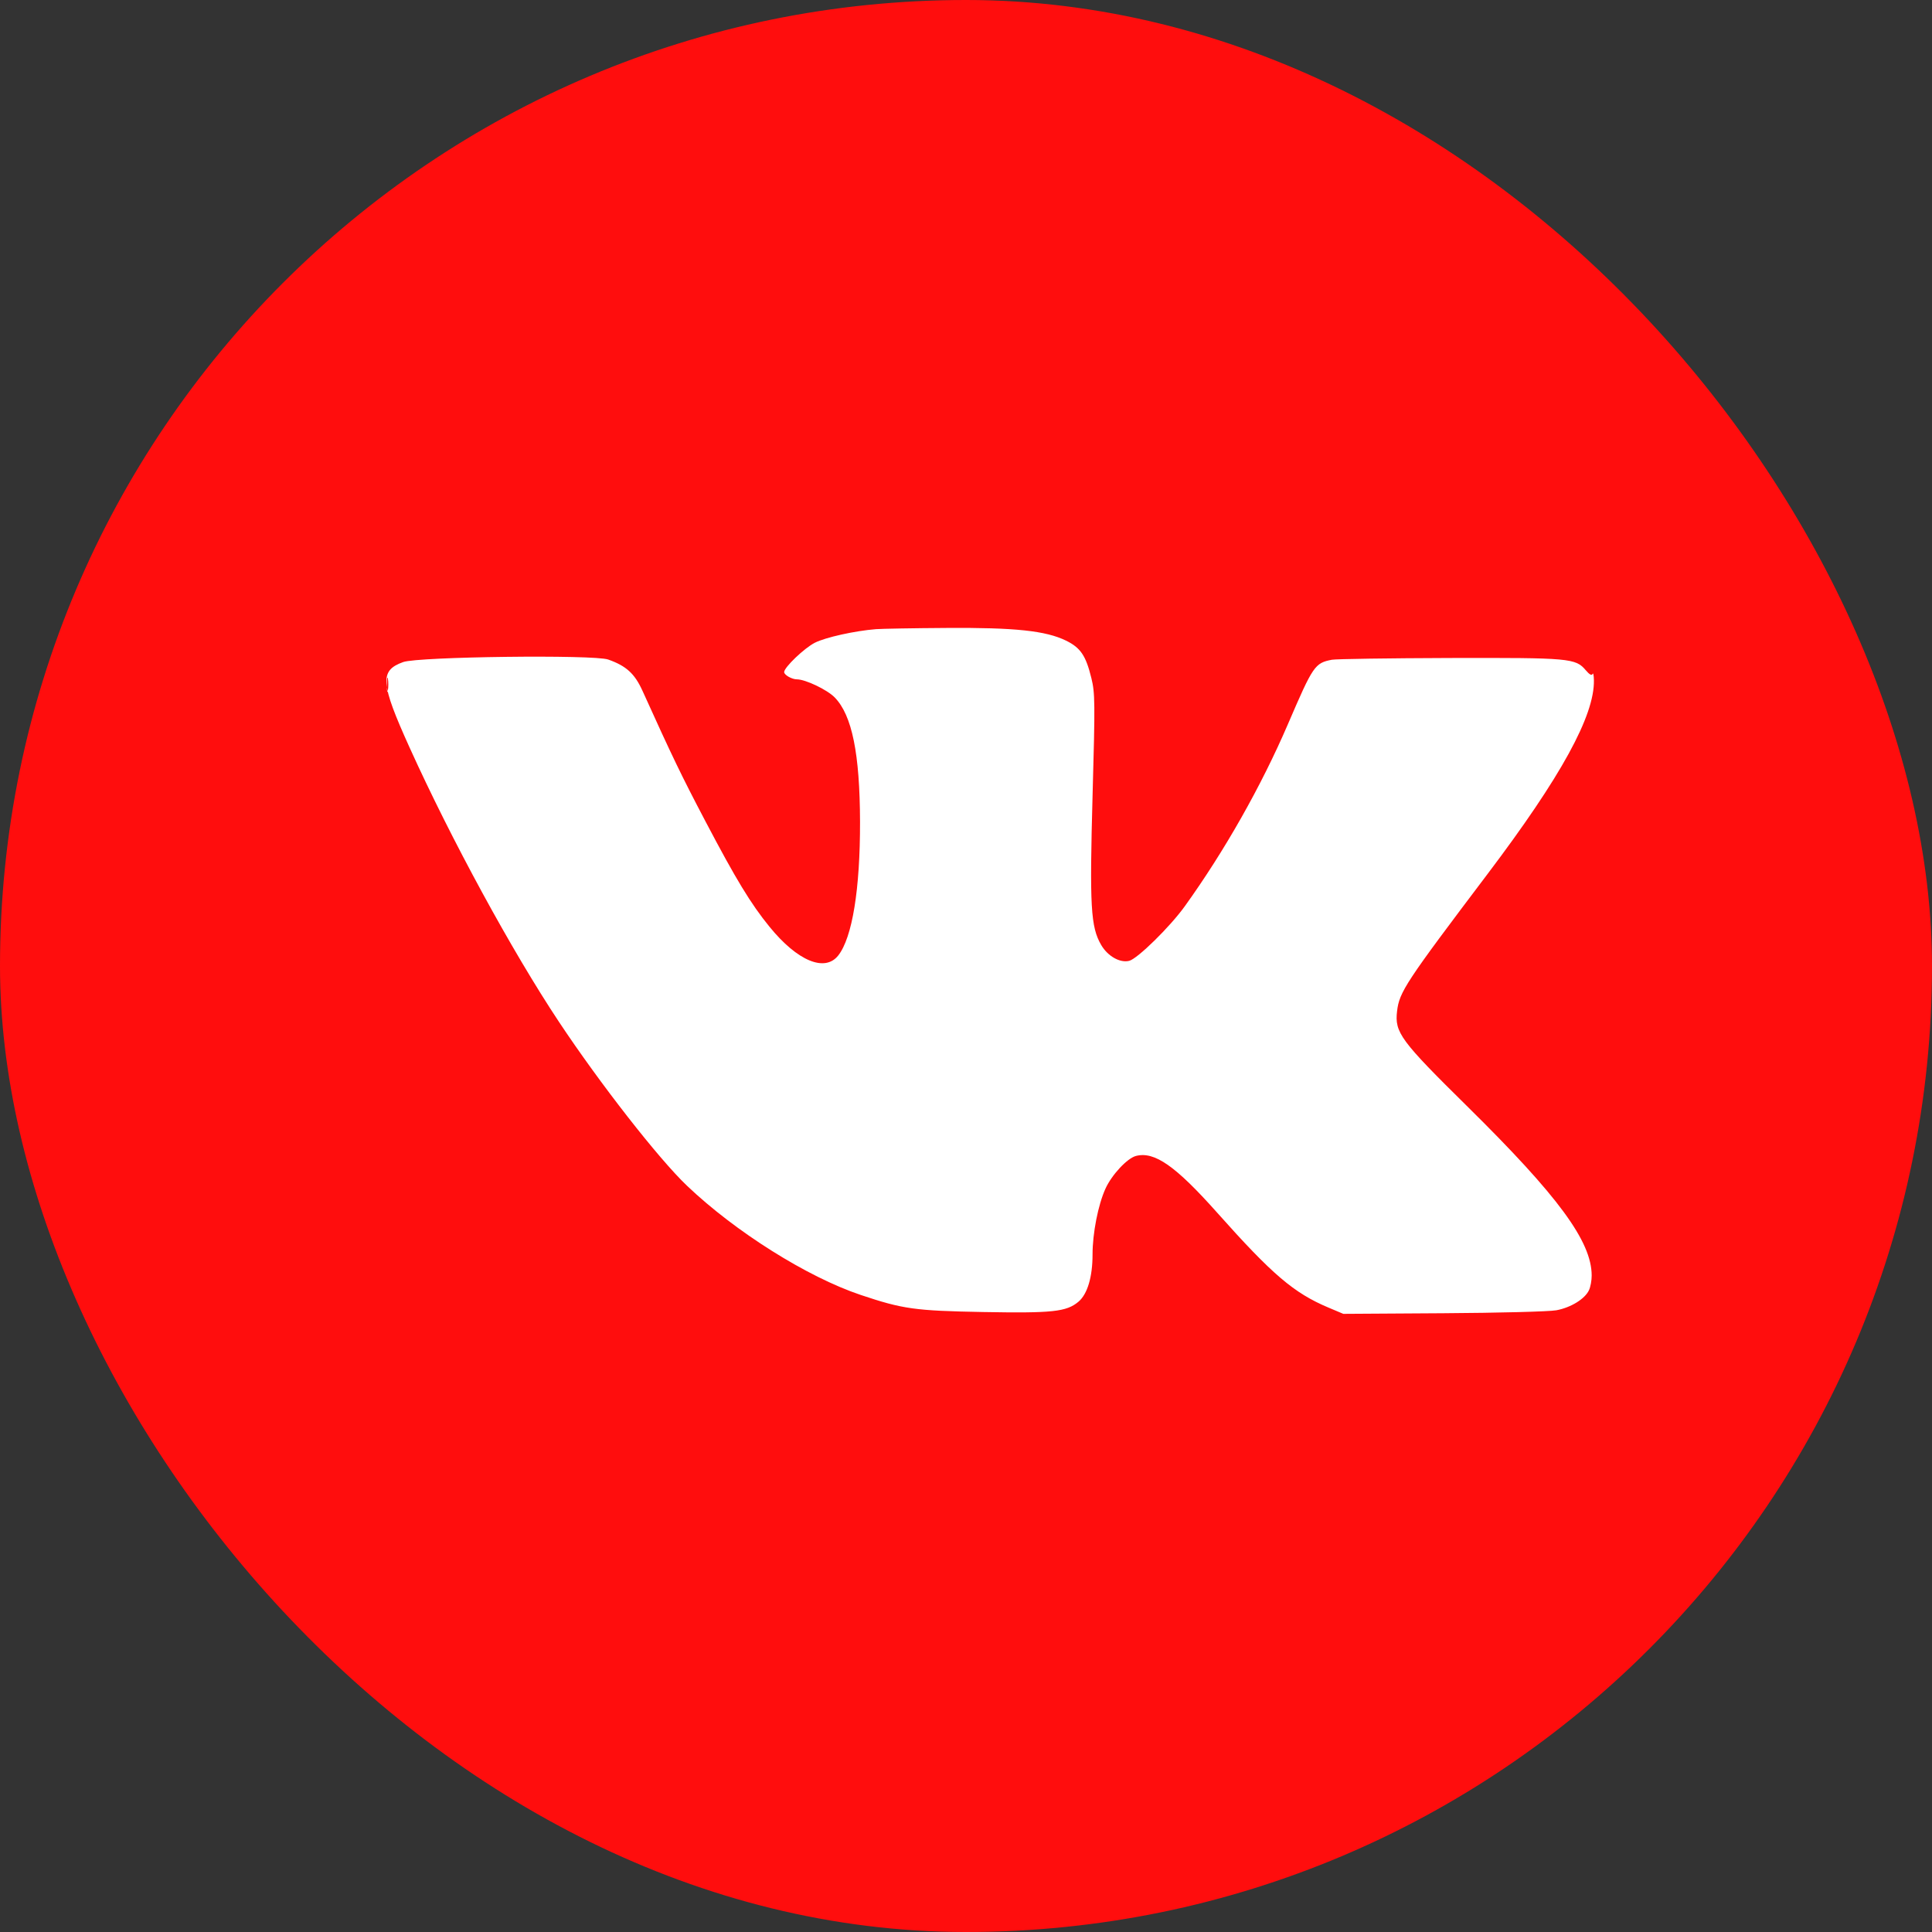
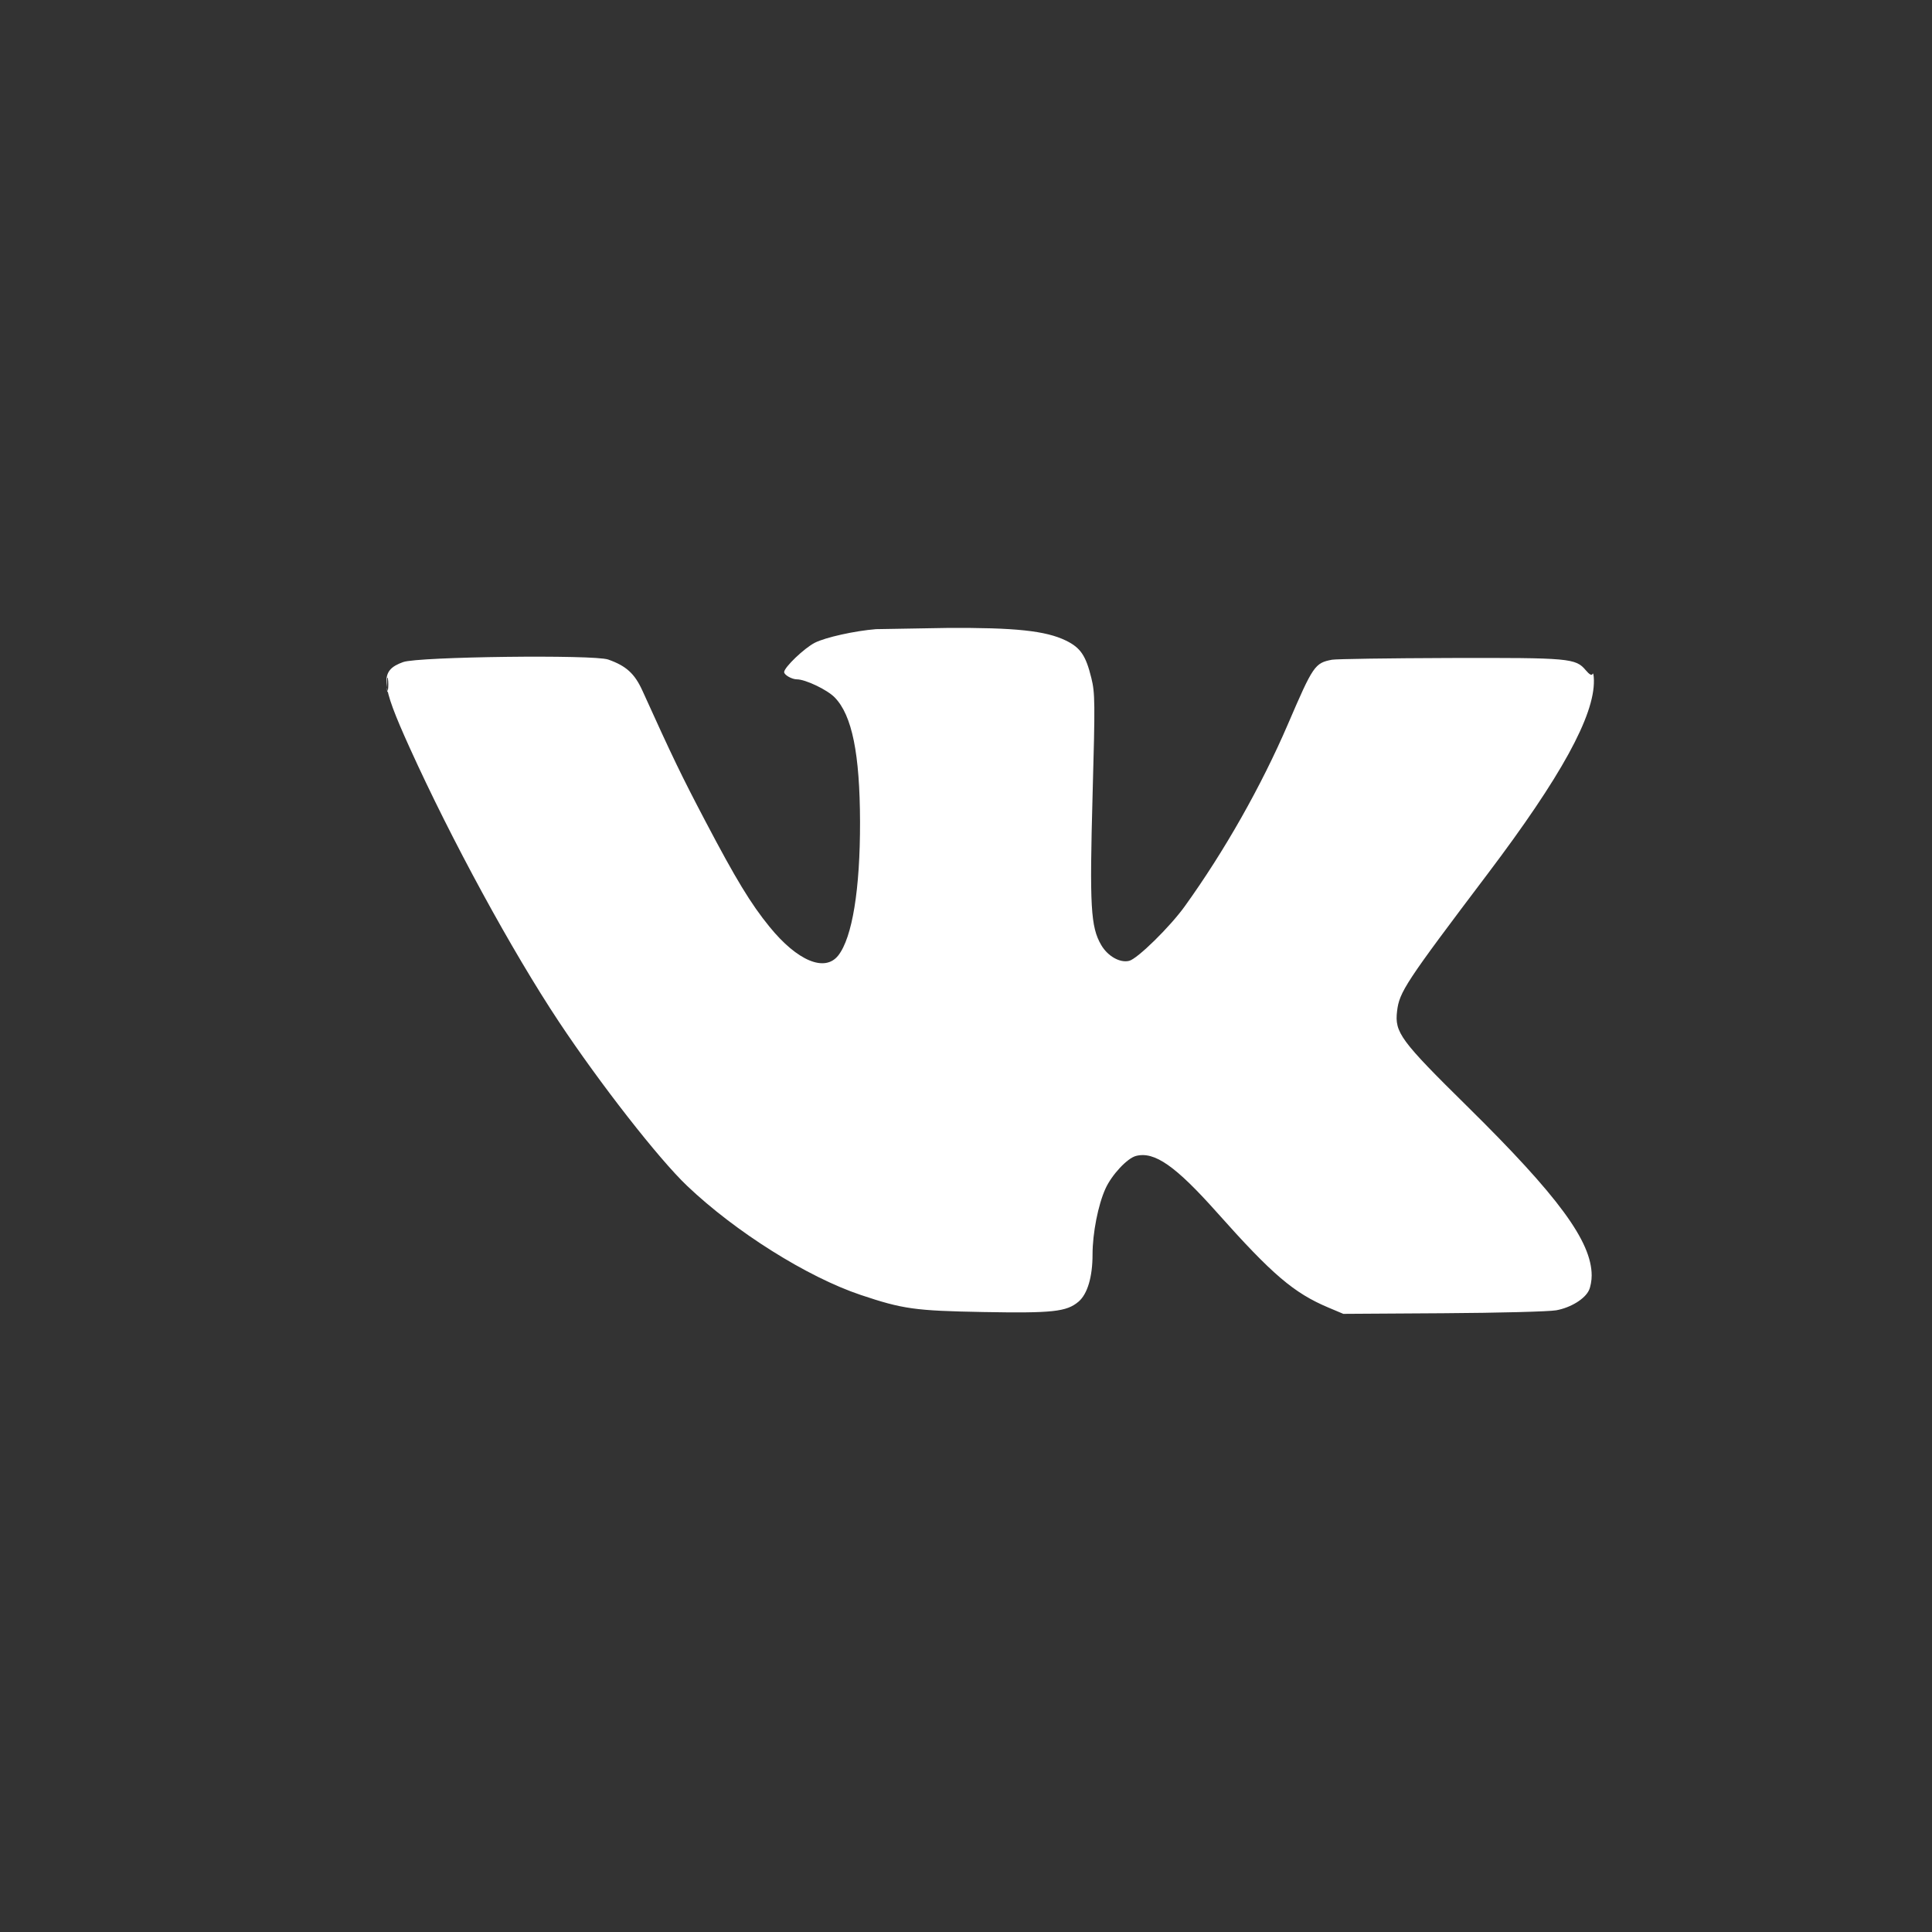
<svg xmlns="http://www.w3.org/2000/svg" width="40" height="40" viewBox="0 0 40 40" fill="none">
  <rect x="0" y="0" width="40" height="40" fill="#333333" stroke="none" />
-   <rect width="40" height="40" rx="20" fill="#FF0D0D" />
-   <path fill-rule="evenodd" clip-rule="evenodd" d="M18.136 13.026C17.698 13.061 17.092 13.195 16.871 13.307C16.652 13.418 16.235 13.817 16.235 13.915C16.235 13.974 16.395 14.065 16.498 14.065C16.676 14.065 17.129 14.281 17.283 14.441C17.641 14.809 17.802 15.604 17.806 17.014C17.809 18.408 17.646 19.412 17.355 19.782C17.078 20.134 16.508 19.896 15.932 19.188C15.544 18.712 15.235 18.202 14.609 17.011C14.112 16.066 13.922 15.672 13.3 14.298C13.139 13.945 12.964 13.786 12.592 13.655C12.294 13.55 8.663 13.595 8.348 13.707C7.855 13.883 7.874 14.139 8.481 15.479C9.348 17.393 10.599 19.69 11.573 21.157C12.421 22.434 13.638 23.993 14.224 24.55C15.227 25.505 16.714 26.439 17.819 26.81C18.693 27.103 18.941 27.138 20.352 27.164C21.792 27.19 22.08 27.159 22.328 26.951C22.514 26.794 22.62 26.439 22.62 25.972C22.62 25.532 22.735 24.946 22.887 24.611C23.017 24.323 23.34 23.977 23.521 23.932C23.904 23.835 24.338 24.139 25.199 25.106C26.344 26.392 26.787 26.77 27.506 27.073L27.812 27.202L29.884 27.189C31.023 27.182 32.075 27.155 32.221 27.128C32.522 27.073 32.816 26.892 32.899 26.71C32.93 26.643 32.955 26.507 32.954 26.407C32.952 25.702 32.264 24.766 30.384 22.912C28.994 21.542 28.872 21.377 28.925 20.934C28.972 20.537 29.099 20.343 30.802 18.09C32.322 16.078 33.015 14.815 33 14.082C32.998 13.978 32.985 13.921 32.972 13.954C32.956 13.993 32.907 13.966 32.832 13.877C32.622 13.627 32.503 13.617 30.019 13.623C28.761 13.627 27.663 13.643 27.577 13.659C27.222 13.727 27.186 13.781 26.666 14.991C26.113 16.276 25.356 17.614 24.53 18.763C24.223 19.19 23.55 19.85 23.379 19.893C23.189 19.941 22.934 19.797 22.799 19.565C22.581 19.191 22.557 18.771 22.621 16.451C22.674 14.54 22.672 14.348 22.595 14.037C22.481 13.572 22.371 13.41 22.07 13.263C21.652 13.059 21.016 12.991 19.598 13.001C18.915 13.005 18.256 13.017 18.136 13.026ZM8.01 14.186C8.011 14.32 8.02 14.369 8.031 14.295C8.043 14.221 8.042 14.111 8.031 14.052C8.019 13.992 8.01 14.052 8.01 14.186Z" fill="white" />
+   <path fill-rule="evenodd" clip-rule="evenodd" d="M18.136 13.026C17.698 13.061 17.092 13.195 16.871 13.307C16.652 13.418 16.235 13.817 16.235 13.915C16.235 13.974 16.395 14.065 16.498 14.065C16.676 14.065 17.129 14.281 17.283 14.441C17.641 14.809 17.802 15.604 17.806 17.014C17.809 18.408 17.646 19.412 17.355 19.782C17.078 20.134 16.508 19.896 15.932 19.188C15.544 18.712 15.235 18.202 14.609 17.011C14.112 16.066 13.922 15.672 13.3 14.298C13.139 13.945 12.964 13.786 12.592 13.655C12.294 13.55 8.663 13.595 8.348 13.707C7.855 13.883 7.874 14.139 8.481 15.479C9.348 17.393 10.599 19.69 11.573 21.157C12.421 22.434 13.638 23.993 14.224 24.55C15.227 25.505 16.714 26.439 17.819 26.81C18.693 27.103 18.941 27.138 20.352 27.164C21.792 27.19 22.08 27.159 22.328 26.951C22.514 26.794 22.62 26.439 22.62 25.972C22.62 25.532 22.735 24.946 22.887 24.611C23.017 24.323 23.34 23.977 23.521 23.932C23.904 23.835 24.338 24.139 25.199 25.106C26.344 26.392 26.787 26.77 27.506 27.073L27.812 27.202L29.884 27.189C31.023 27.182 32.075 27.155 32.221 27.128C32.522 27.073 32.816 26.892 32.899 26.71C32.93 26.643 32.955 26.507 32.954 26.407C32.952 25.702 32.264 24.766 30.384 22.912C28.994 21.542 28.872 21.377 28.925 20.934C28.972 20.537 29.099 20.343 30.802 18.09C32.322 16.078 33.015 14.815 33 14.082C32.998 13.978 32.985 13.921 32.972 13.954C32.956 13.993 32.907 13.966 32.832 13.877C32.622 13.627 32.503 13.617 30.019 13.623C28.761 13.627 27.663 13.643 27.577 13.659C27.222 13.727 27.186 13.781 26.666 14.991C26.113 16.276 25.356 17.614 24.53 18.763C24.223 19.19 23.55 19.85 23.379 19.893C23.189 19.941 22.934 19.797 22.799 19.565C22.581 19.191 22.557 18.771 22.621 16.451C22.674 14.54 22.672 14.348 22.595 14.037C22.481 13.572 22.371 13.41 22.07 13.263C21.652 13.059 21.016 12.991 19.598 13.001ZM8.01 14.186C8.011 14.32 8.02 14.369 8.031 14.295C8.043 14.221 8.042 14.111 8.031 14.052C8.019 13.992 8.01 14.052 8.01 14.186Z" fill="white" />
</svg>